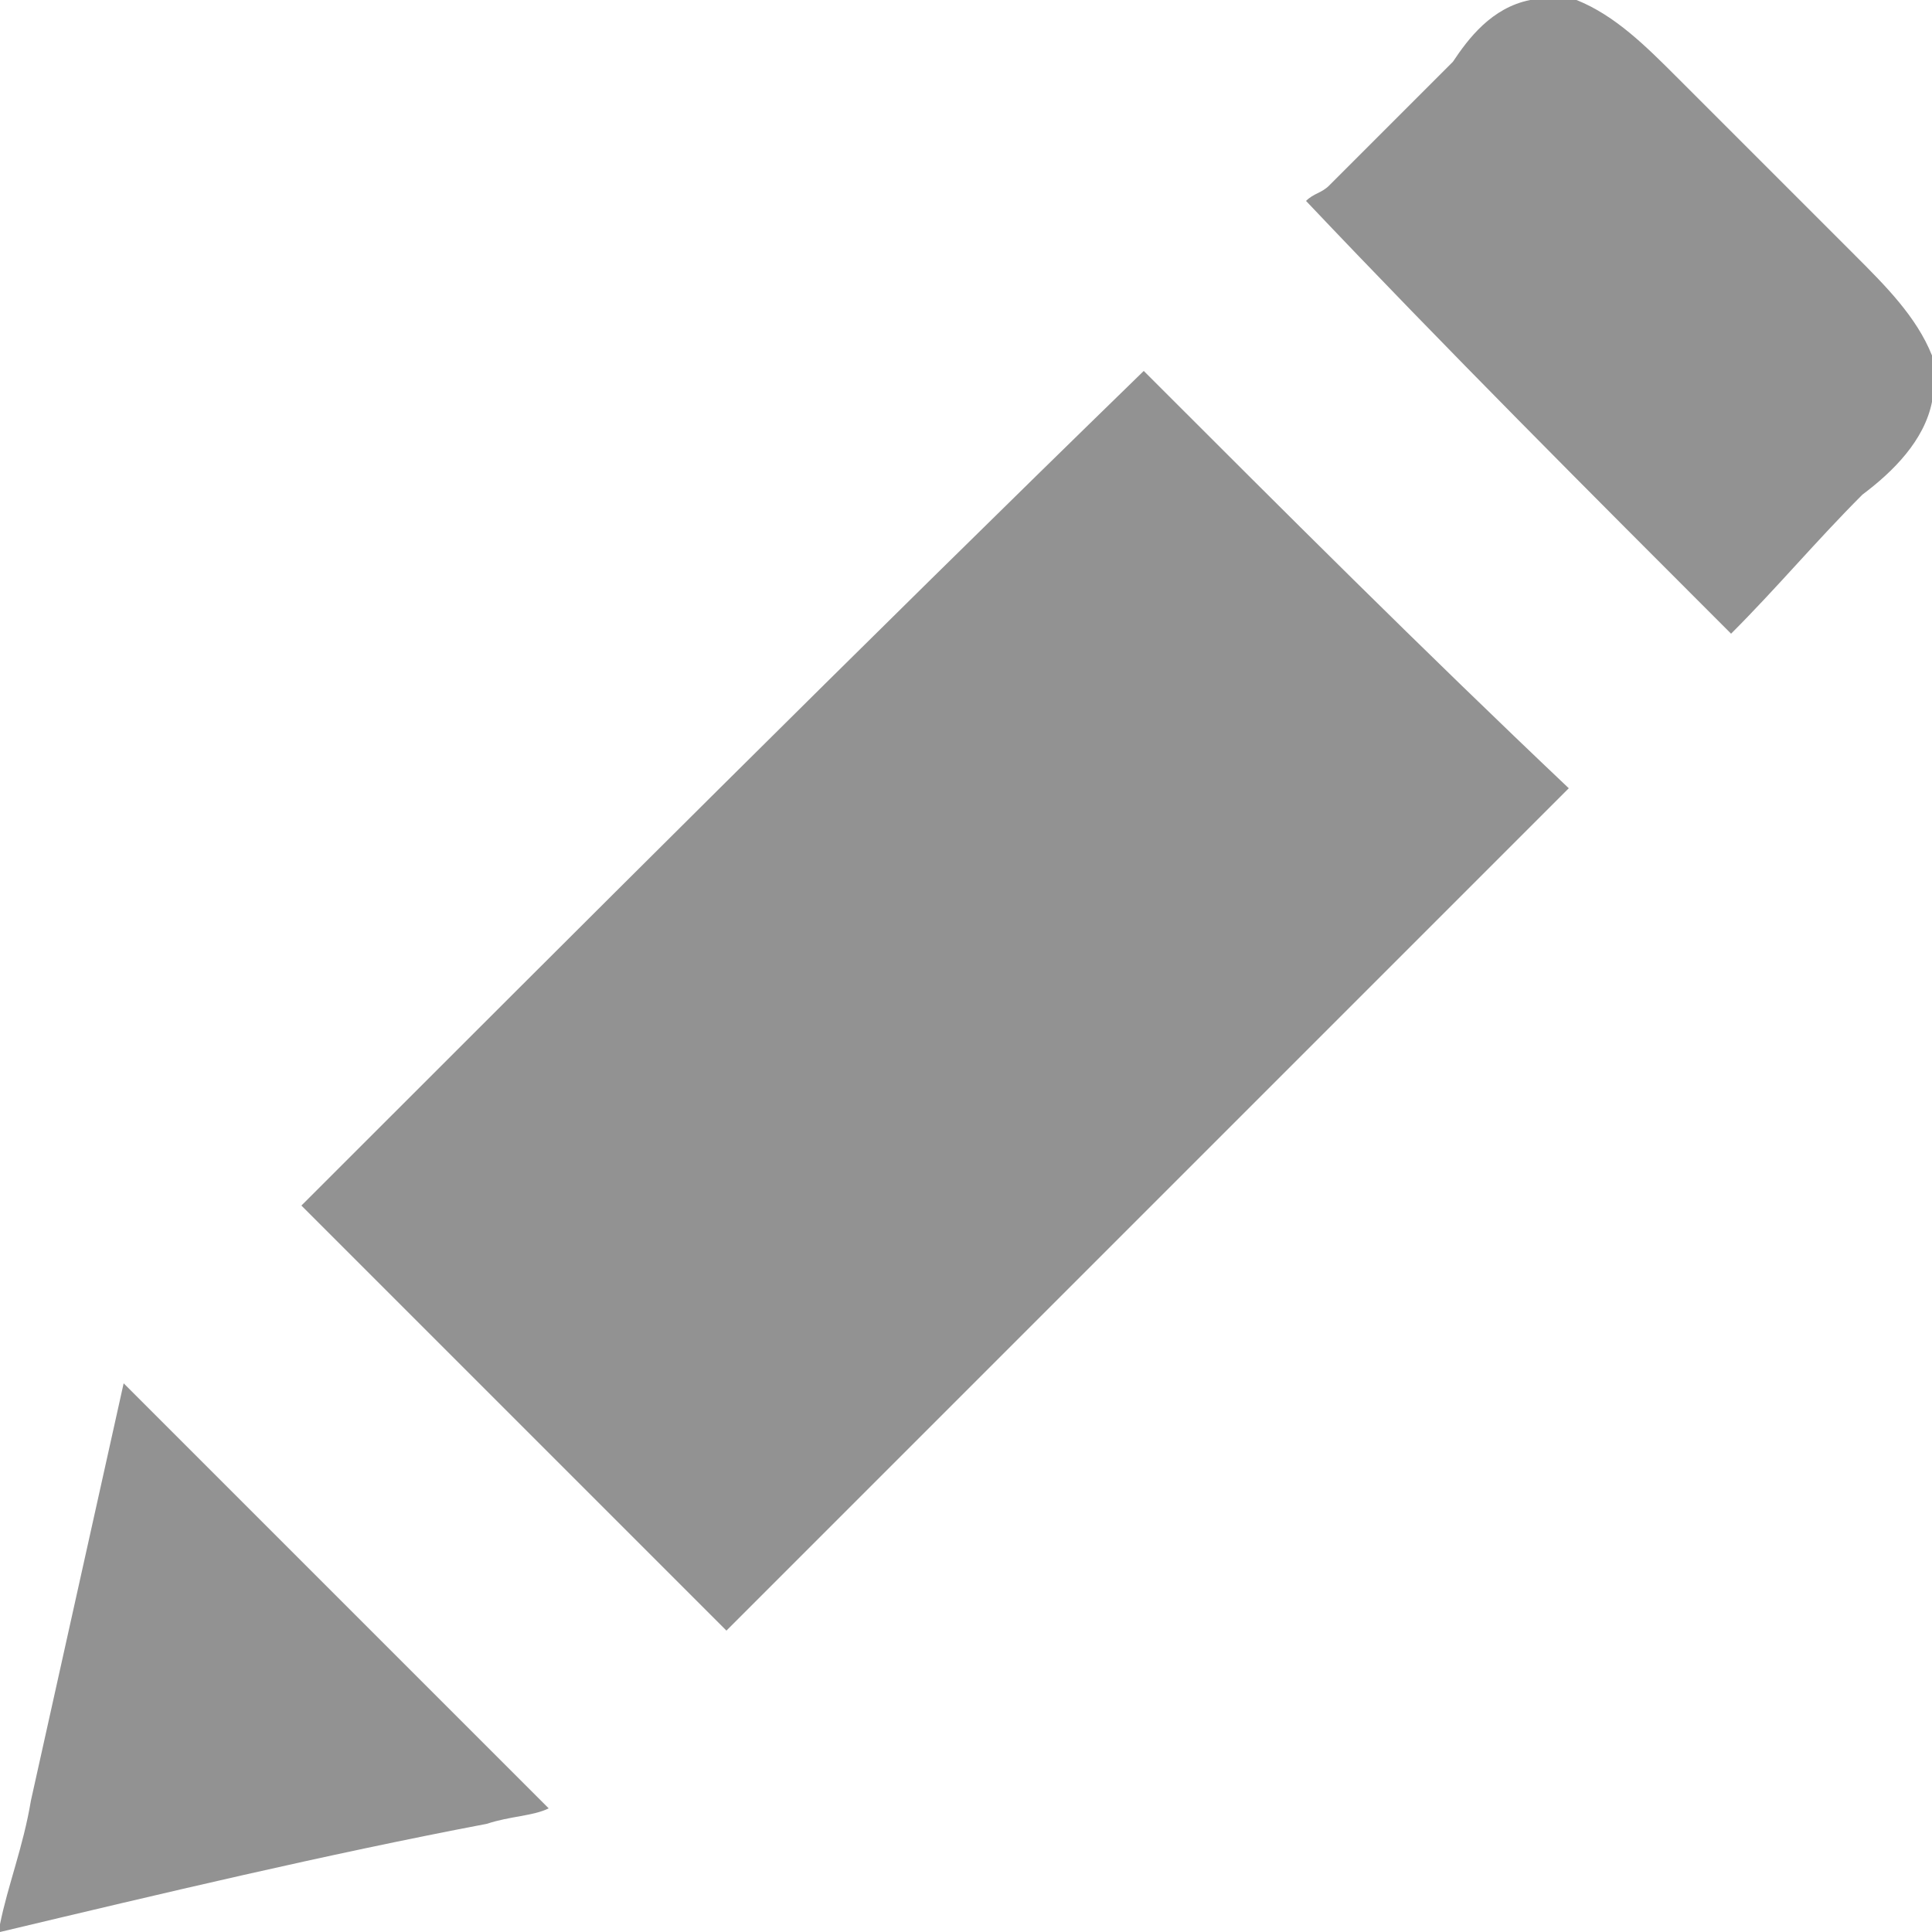
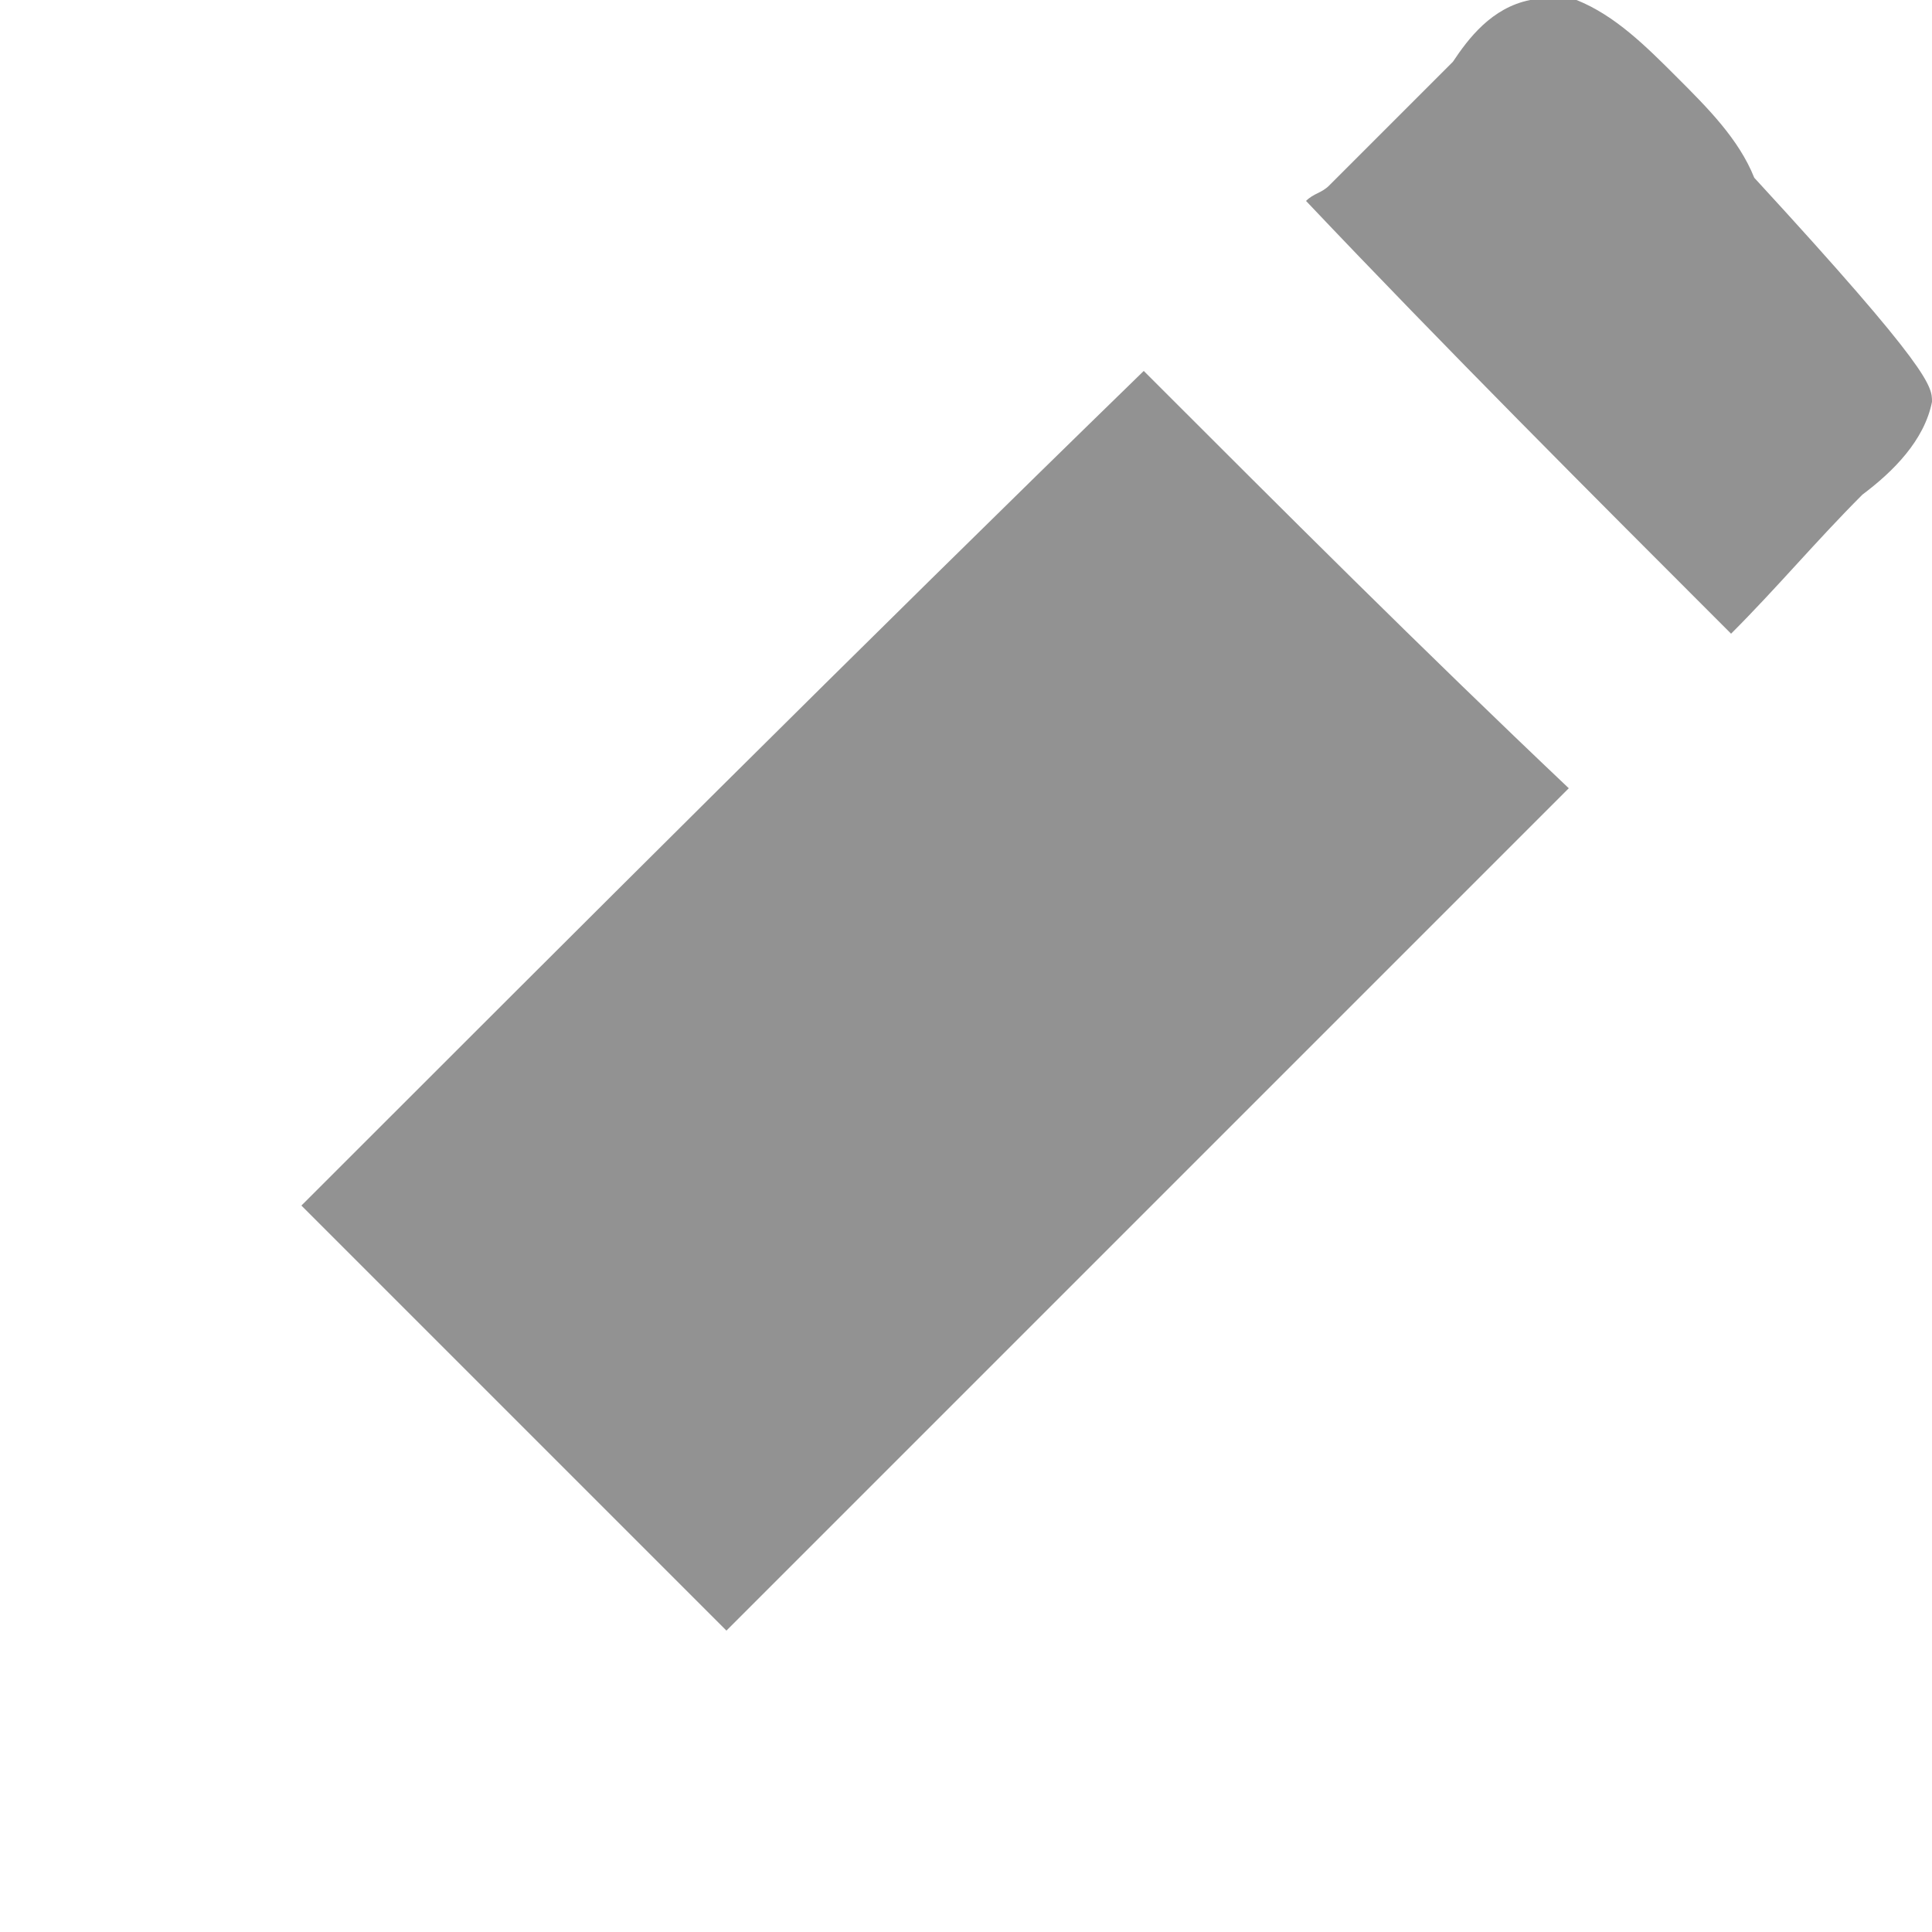
<svg xmlns="http://www.w3.org/2000/svg" version="1.1" id="Layer_1" x="0px" y="0px" viewBox="0 0 25 25" style="enable-background:new 0 0 25 25;" xml:space="preserve">
  <g>
-     <path style="fill:#929292" d="M25,5.2c-0.1,0.5-0.5,0.9-0.9,1.2C23.5,7,23,7.6,22.4,8.2c-1.8-1.8-3.7-3.7-5.5-5.6c0.1-0.1,0.2-0.1,0.3-0.2   c0.5-0.5,1-1,1.6-1.6C19,0.5,19.3,0.1,19.8,0c0.2,0,0.4,0,0.6,0c0.5,0.2,0.9,0.6,1.3,1c0.8,0.8,1.5,1.5,2.3,2.3   c0.4,0.4,0.8,0.8,1,1.3C25,4.8,25,5,25,5.2z" />
-     <path style="fill:#929292" d="M0,24.9c0.1-0.5,0.3-1,0.4-1.6c0.4-1.8,0.8-3.6,1.2-5.4c0,0,0,0,0,0c1.8,1.8,3.6,3.6,5.5,5.5c-0.2,0.1-0.5,0.1-0.8,0.2   C4.2,24,2.1,24.5,0,25C0,25,0,24.9,0,24.9z" />
+     <path style="fill:#929292" d="M25,5.2c-0.1,0.5-0.5,0.9-0.9,1.2C23.5,7,23,7.6,22.4,8.2c-1.8-1.8-3.7-3.7-5.5-5.6c0.1-0.1,0.2-0.1,0.3-0.2   c0.5-0.5,1-1,1.6-1.6C19,0.5,19.3,0.1,19.8,0c0.2,0,0.4,0,0.6,0c0.5,0.2,0.9,0.6,1.3,1c0.4,0.4,0.8,0.8,1,1.3C25,4.8,25,5,25,5.2z" />
    <path style="fill:#929292" d="M20.3,10.2c-3.6,3.6-7.3,7.3-10.9,10.9c-1.8-1.8-3.7-3.7-5.5-5.5C7.5,12,11.1,8.4,14.8,4.8C16.6,6.6,18.4,8.4,20.3,10.2z" />
  </g>
</svg>